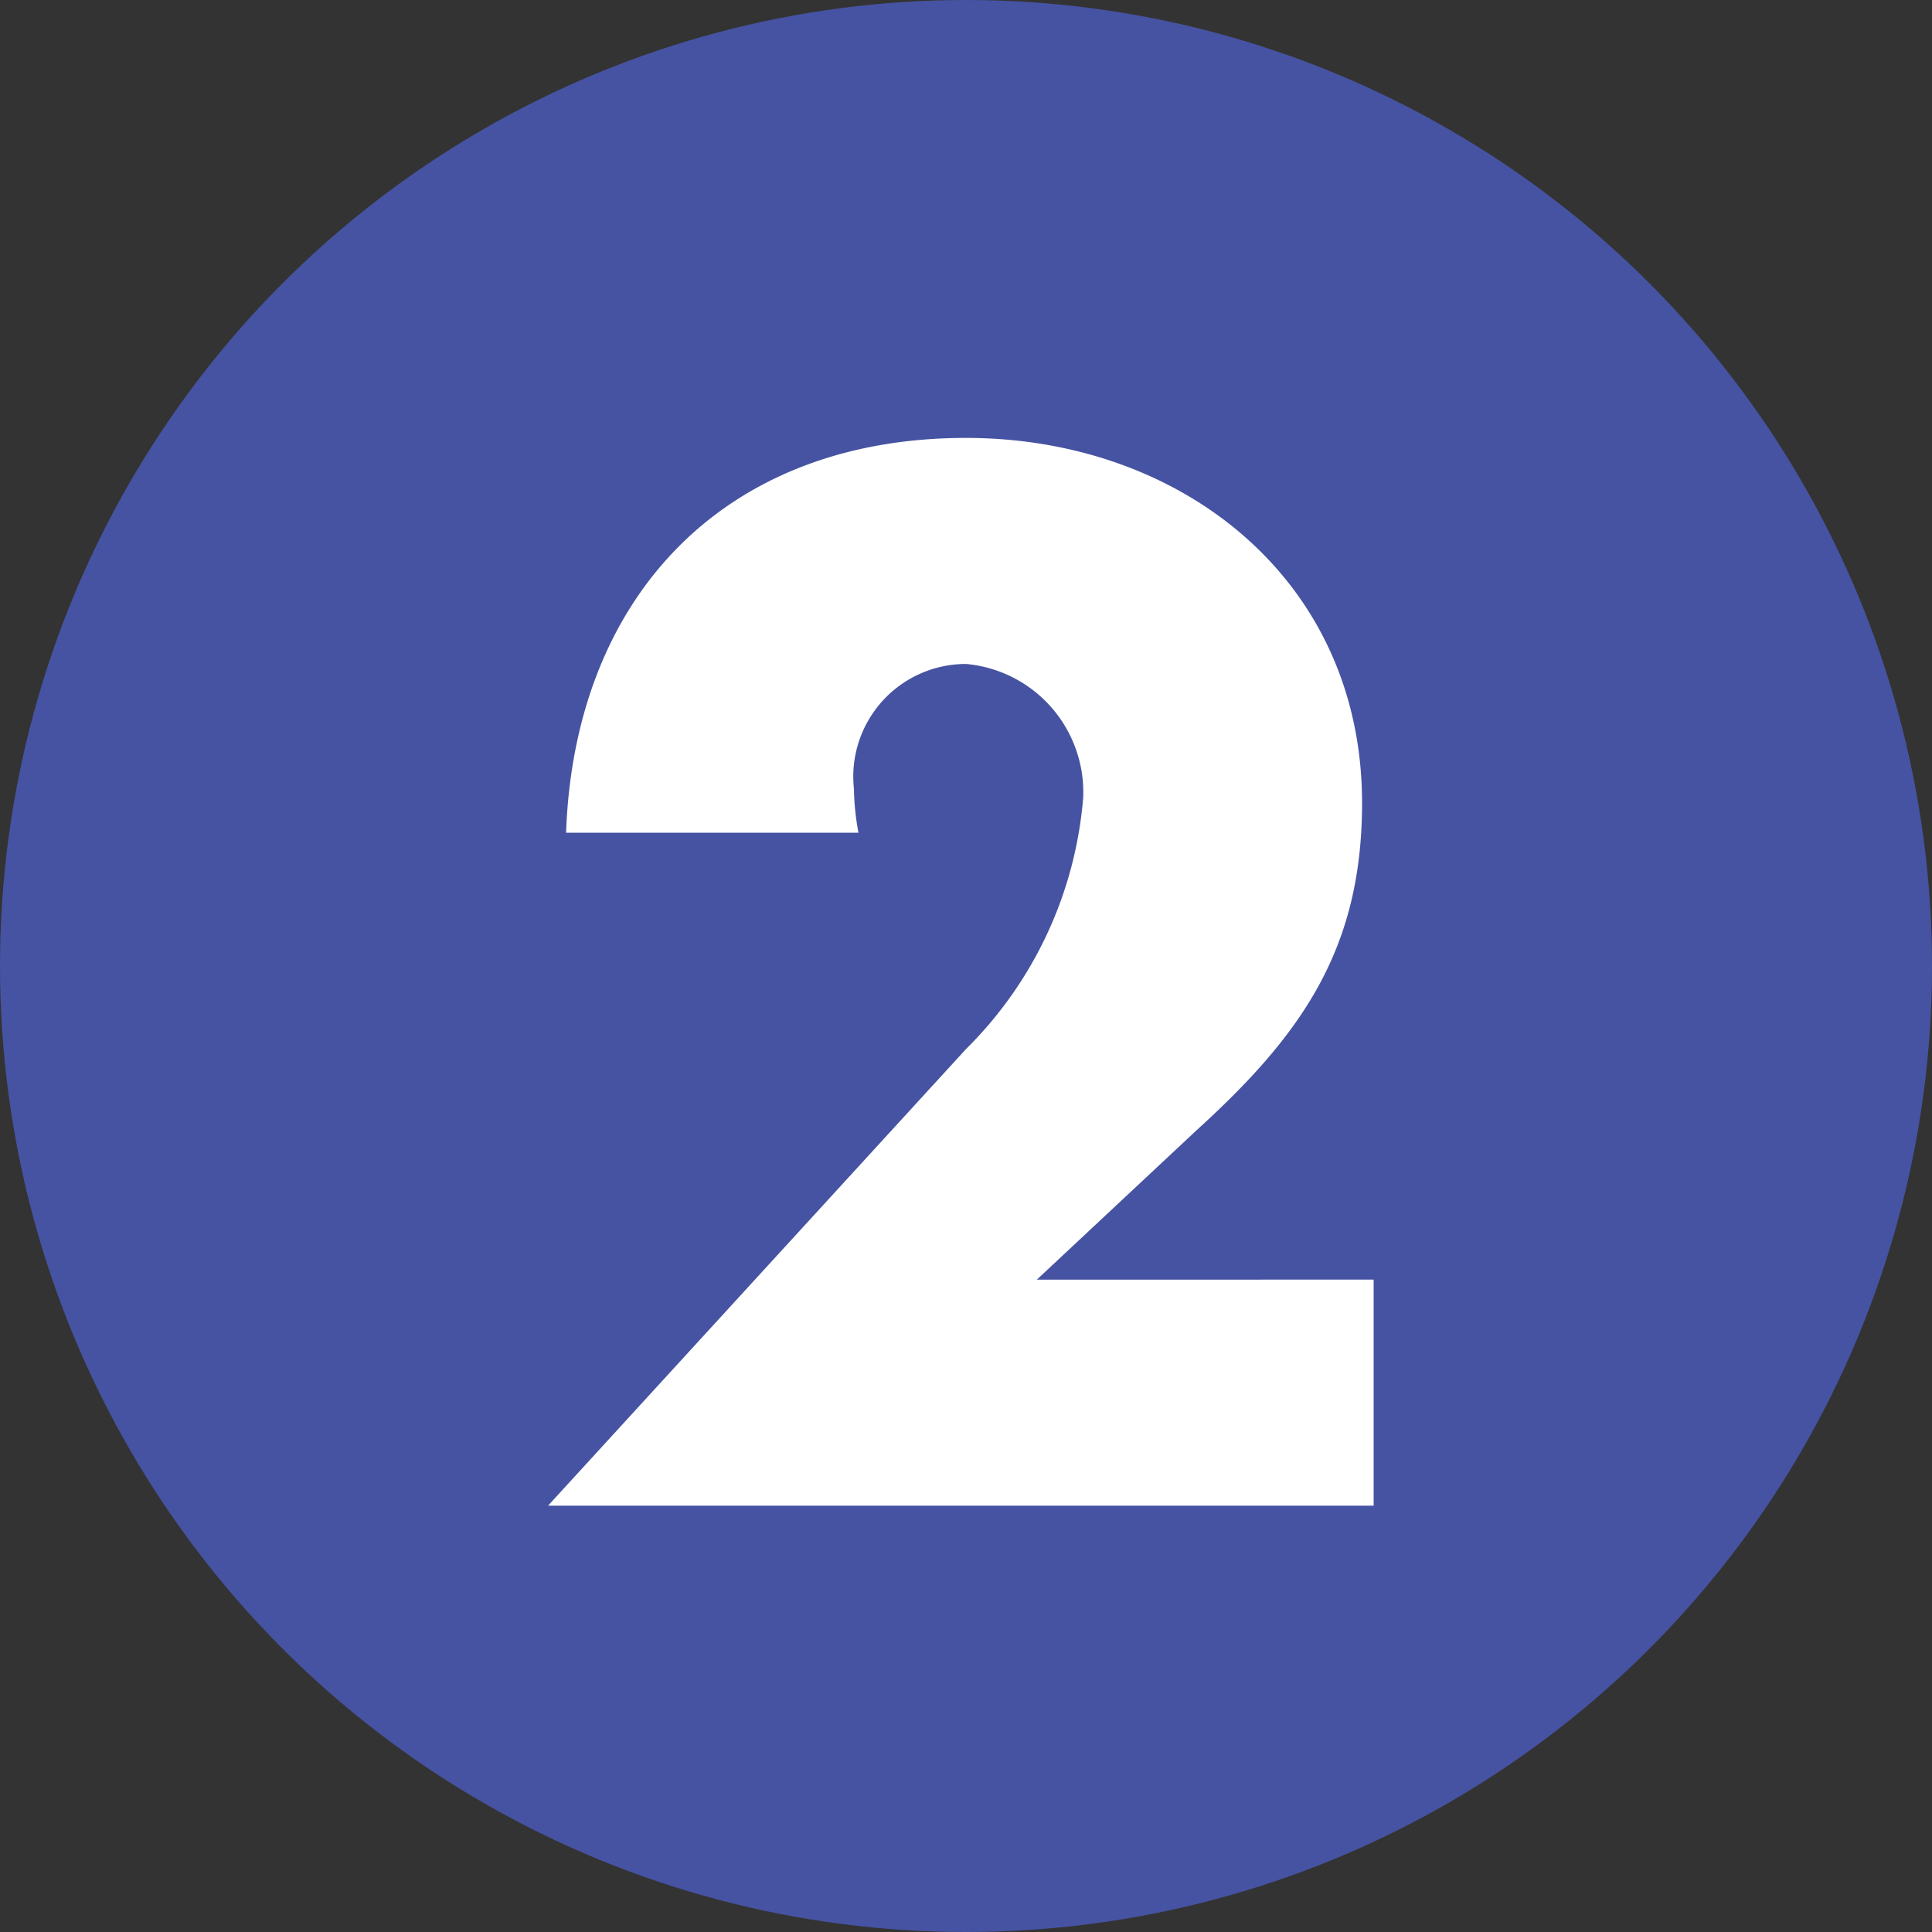
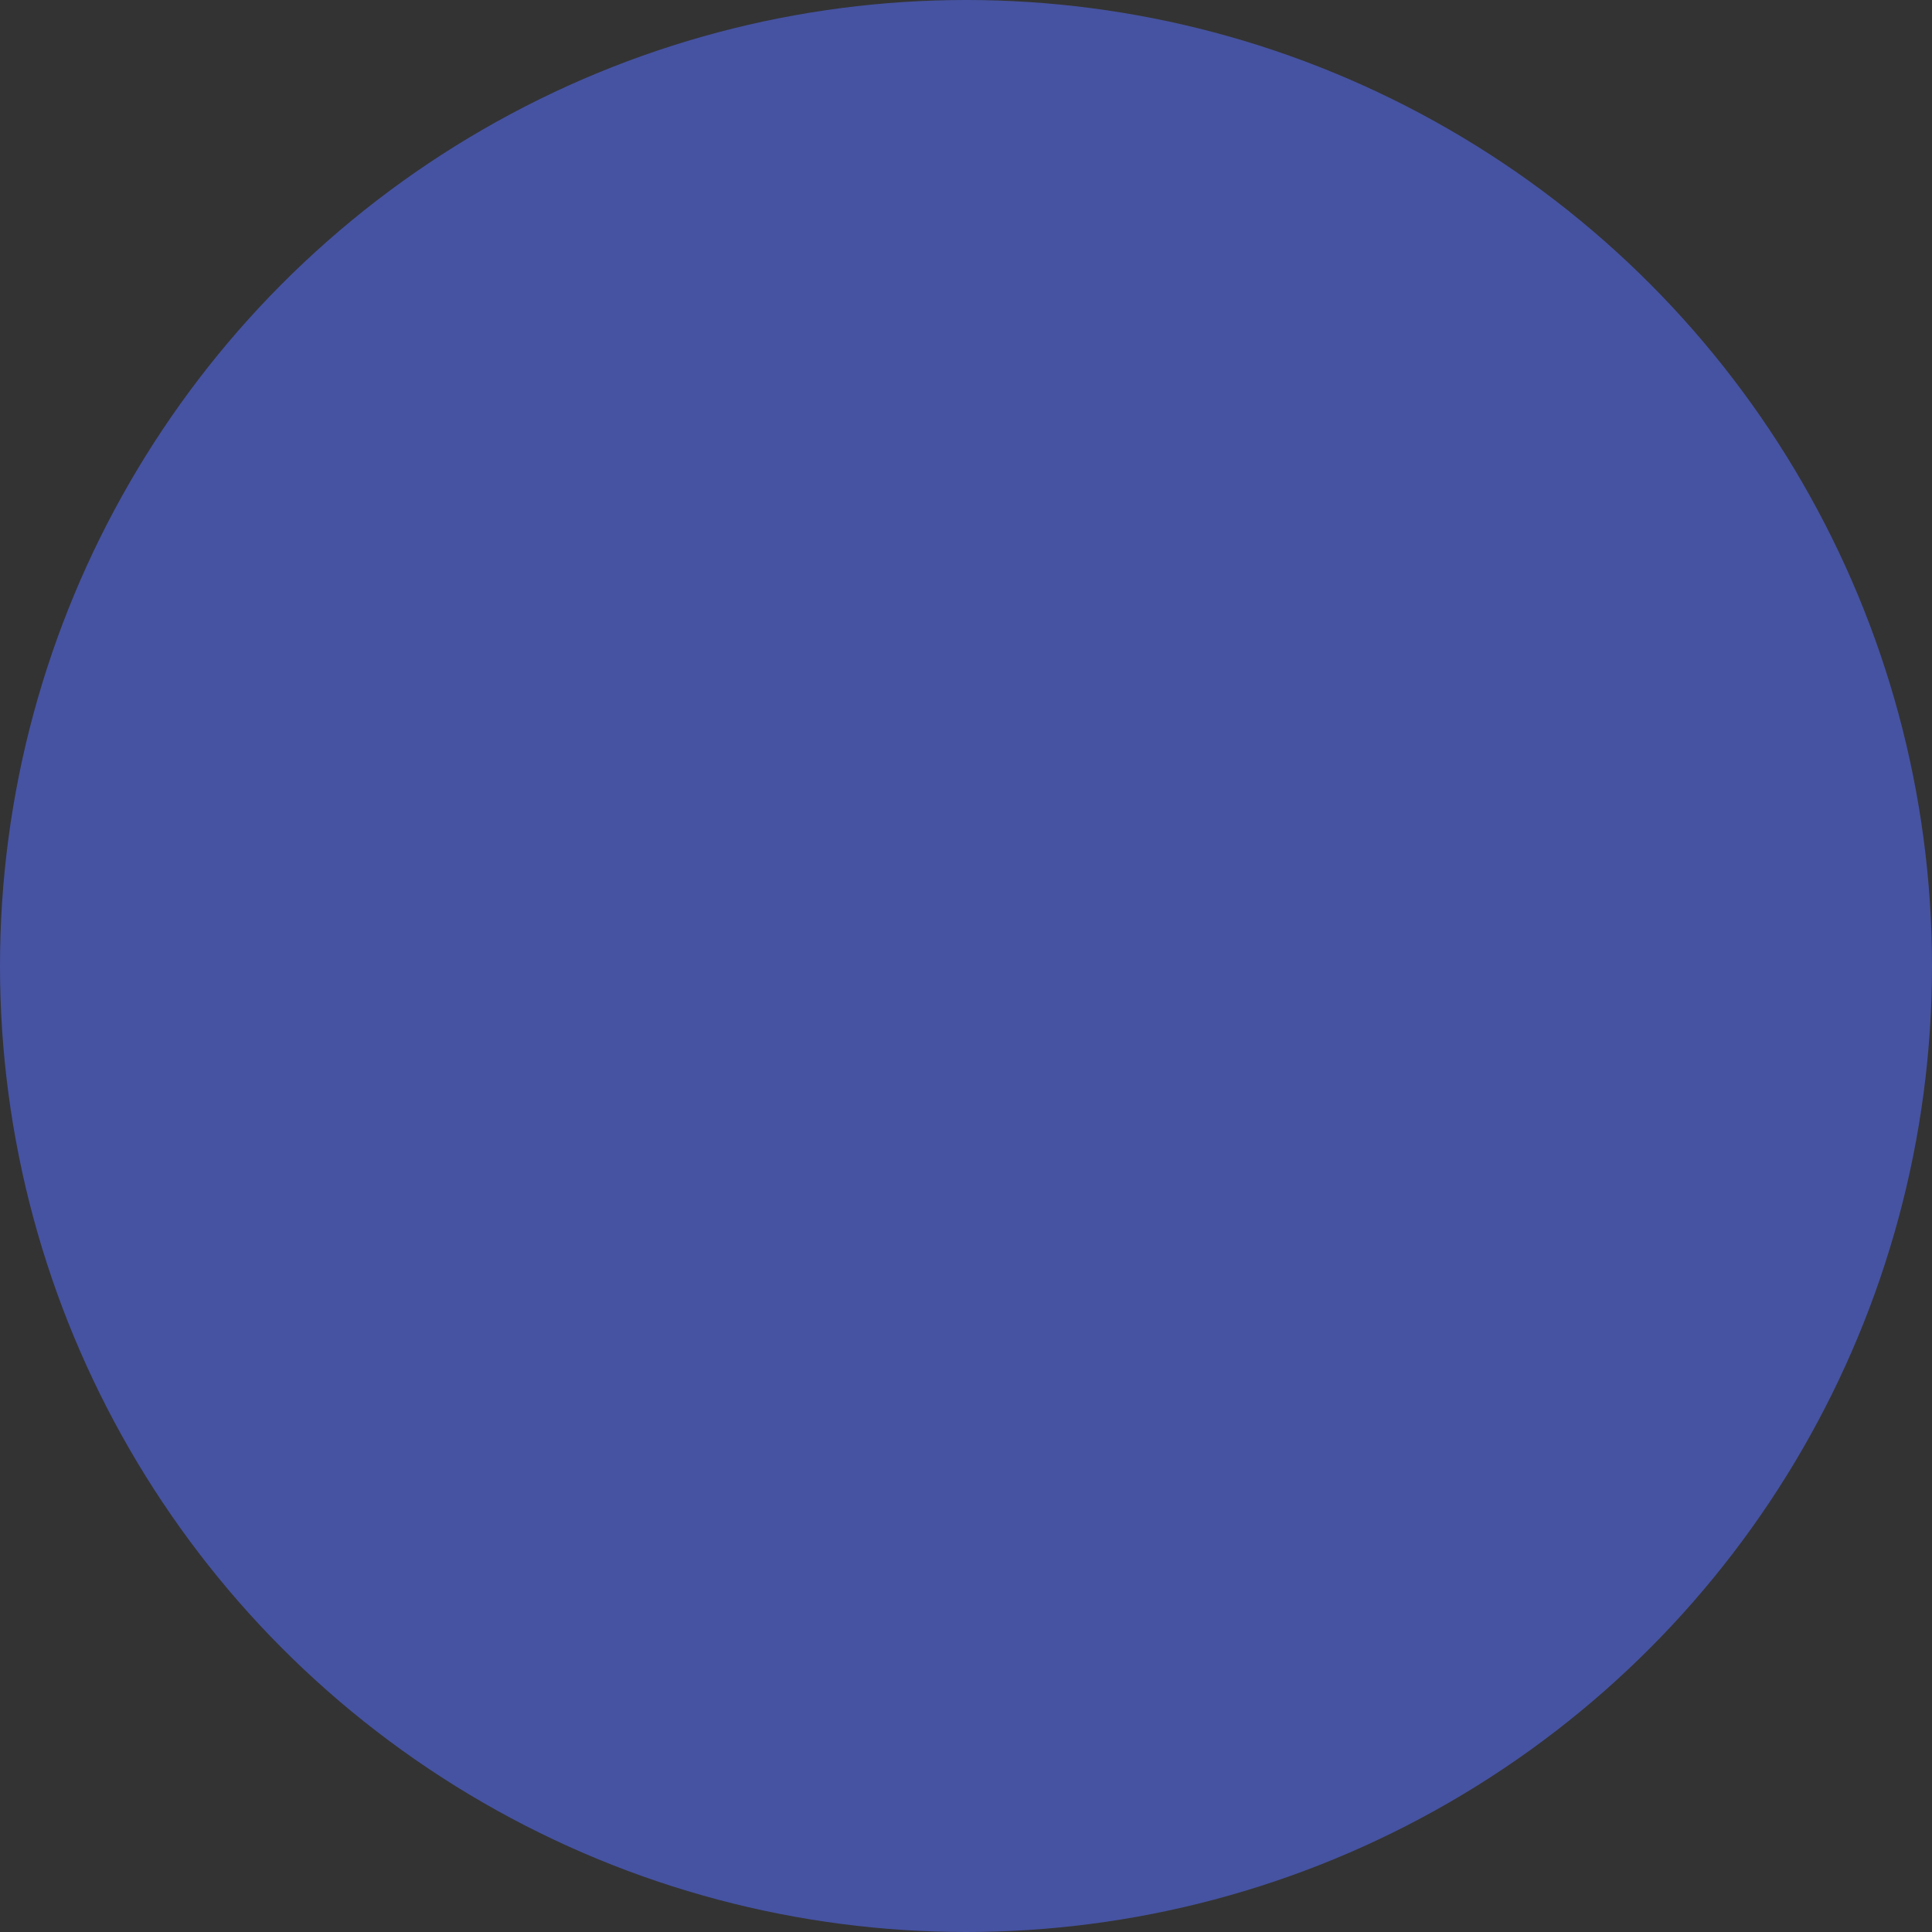
<svg xmlns="http://www.w3.org/2000/svg" id="レイヤー_1" data-name="レイヤー 1" viewBox="0 0 30 30">
  <rect x="0" y="0" width="30" height="30" fill="#333333" stroke="none" />
  <defs>
    <style>.cls-1{fill:#4653a2;}.cls-2{fill:#fff;}</style>
  </defs>
  <circle class="cls-1" cx="15" cy="15" r="15" />
-   <path class="cls-2" d="M21.33,19.87v3.51H8.51L15,16.29a6.2,6.2,0,0,0,1.82-3.91A2,2,0,0,0,15,10.31a1.75,1.75,0,0,0-1.74,1.94,4,4,0,0,0,.07.68H8.79C8.92,9.27,11.24,6.8,15,6.8c3.34,0,6.15,2.2,6.15,5.67,0,2.28-.95,3.61-2.58,5.09l-2.47,2.31Z" transform="translate(0)" />
</svg>